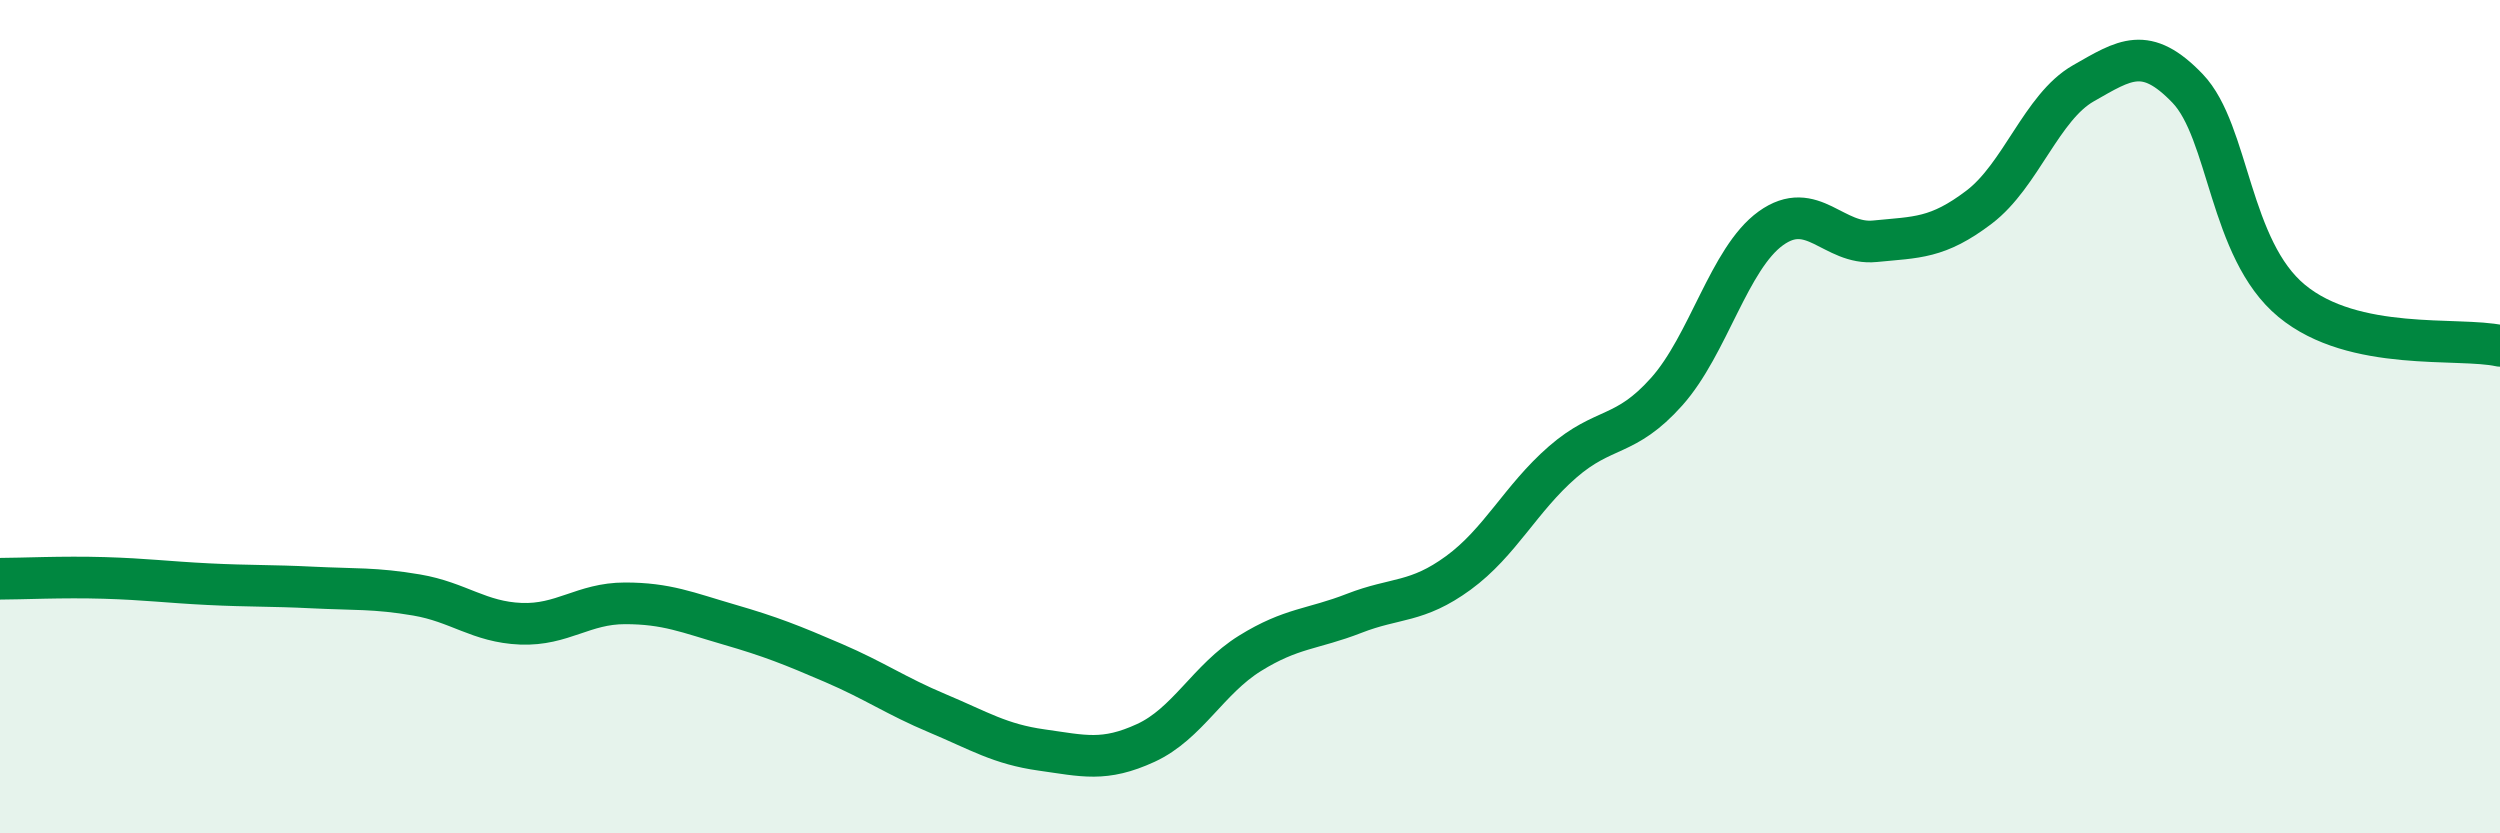
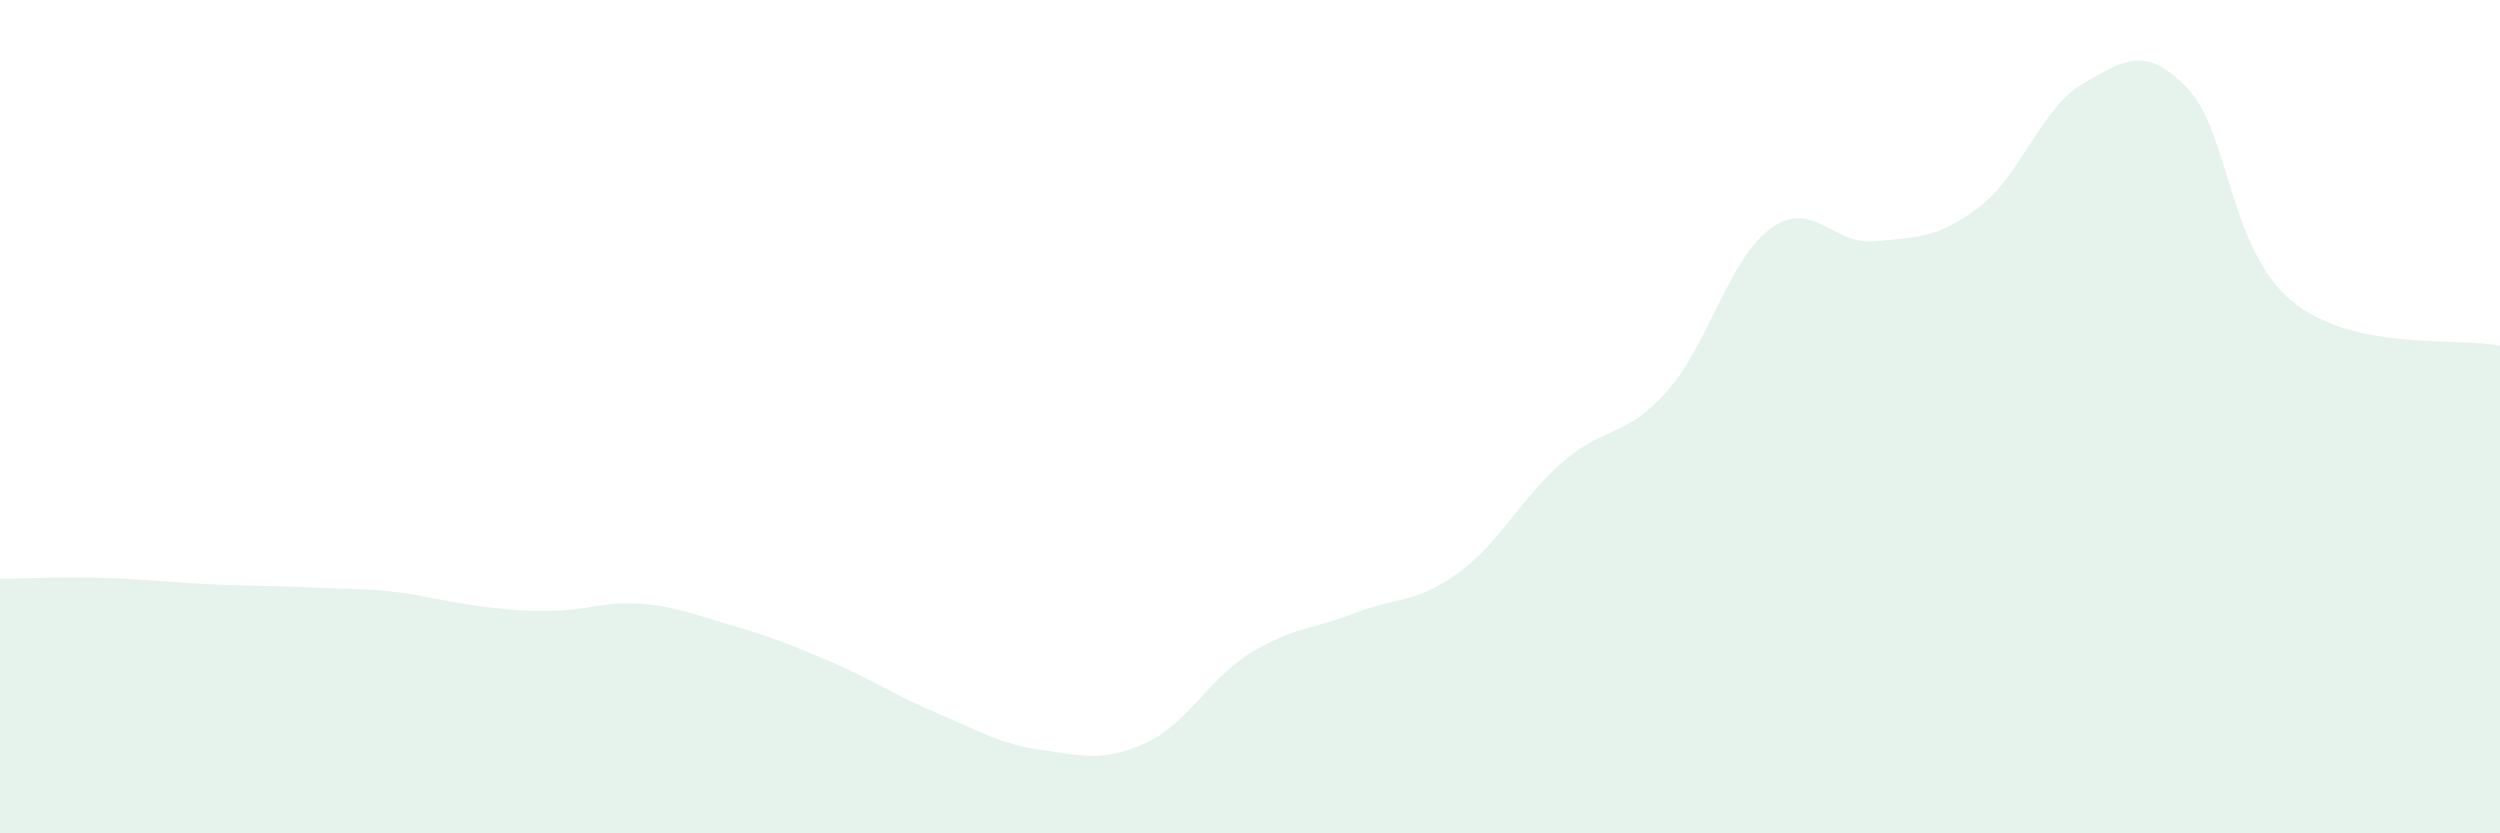
<svg xmlns="http://www.w3.org/2000/svg" width="60" height="20" viewBox="0 0 60 20">
-   <path d="M 0,13.89 C 0.5,13.89 1.5,13.84 2.5,13.87 C 3.5,13.9 4,13.97 5,14.02 C 6,14.07 6.5,14.05 7.5,14.1 C 8.5,14.15 9,14.11 10,14.28 C 11,14.45 11.5,14.93 12.5,14.97 C 13.5,15.01 14,14.48 15,14.48 C 16,14.48 16.5,14.7 17.5,14.99 C 18.5,15.28 19,15.48 20,15.91 C 21,16.34 21.5,16.7 22.5,17.12 C 23.5,17.54 24,17.86 25,18 C 26,18.14 26.5,18.29 27.5,17.83 C 28.5,17.37 29,16.3 30,15.68 C 31,15.06 31.5,15.11 32.5,14.72 C 33.5,14.33 34,14.48 35,13.75 C 36,13.02 36.5,11.96 37.5,11.09 C 38.5,10.22 39,10.52 40,9.4 C 41,8.28 41.5,6.2 42.5,5.48 C 43.5,4.76 44,5.89 45,5.79 C 46,5.69 46.5,5.73 47.5,4.97 C 48.5,4.21 49,2.57 50,2 C 51,1.43 51.5,1.08 52.5,2.12 C 53.5,3.16 53.5,5.98 55,7.22 C 56.5,8.46 59,8.08 60,8.3L60 20L0 20Z" fill="#008740" opacity="0.1" stroke-linecap="round" stroke-linejoin="round" />
-   <path d="M 0,13.89 C 0.5,13.89 1.5,13.84 2.5,13.87 C 3.5,13.9 4,13.97 5,14.02 C 6,14.07 6.5,14.05 7.5,14.1 C 8.5,14.15 9,14.11 10,14.28 C 11,14.45 11.5,14.93 12.5,14.97 C 13.5,15.01 14,14.48 15,14.48 C 16,14.48 16.5,14.7 17.5,14.99 C 18.5,15.28 19,15.48 20,15.91 C 21,16.34 21.5,16.7 22.5,17.12 C 23.5,17.54 24,17.86 25,18 C 26,18.14 26.5,18.29 27.5,17.83 C 28.5,17.37 29,16.3 30,15.68 C 31,15.06 31.5,15.11 32.5,14.72 C 33.5,14.33 34,14.48 35,13.75 C 36,13.02 36.5,11.96 37.5,11.09 C 38.5,10.22 39,10.52 40,9.4 C 41,8.28 41.5,6.2 42.5,5.48 C 43.5,4.76 44,5.89 45,5.79 C 46,5.69 46.5,5.73 47.5,4.97 C 48.5,4.21 49,2.57 50,2 C 51,1.43 51.5,1.08 52.5,2.12 C 53.5,3.16 53.5,5.98 55,7.22 C 56.5,8.46 59,8.08 60,8.3" stroke="#008740" stroke-width="1" fill="none" stroke-linecap="round" stroke-linejoin="round" />
+   <path d="M 0,13.89 C 0.5,13.89 1.5,13.84 2.5,13.87 C 3.5,13.9 4,13.97 5,14.02 C 6,14.07 6.5,14.05 7.5,14.1 C 8.5,14.15 9,14.11 10,14.28 C 13.5,15.01 14,14.48 15,14.48 C 16,14.48 16.5,14.7 17.5,14.99 C 18.5,15.28 19,15.48 20,15.91 C 21,16.34 21.5,16.7 22.5,17.12 C 23.5,17.54 24,17.86 25,18 C 26,18.14 26.5,18.29 27.5,17.83 C 28.5,17.37 29,16.3 30,15.68 C 31,15.06 31.5,15.11 32.5,14.72 C 33.5,14.33 34,14.48 35,13.75 C 36,13.02 36.5,11.96 37.5,11.09 C 38.5,10.22 39,10.52 40,9.4 C 41,8.28 41.5,6.2 42.5,5.48 C 43.5,4.76 44,5.89 45,5.79 C 46,5.69 46.5,5.73 47.5,4.97 C 48.5,4.21 49,2.57 50,2 C 51,1.43 51.5,1.08 52.5,2.12 C 53.5,3.16 53.5,5.98 55,7.22 C 56.5,8.46 59,8.08 60,8.3L60 20L0 20Z" fill="#008740" opacity="0.1" stroke-linecap="round" stroke-linejoin="round" />
</svg>